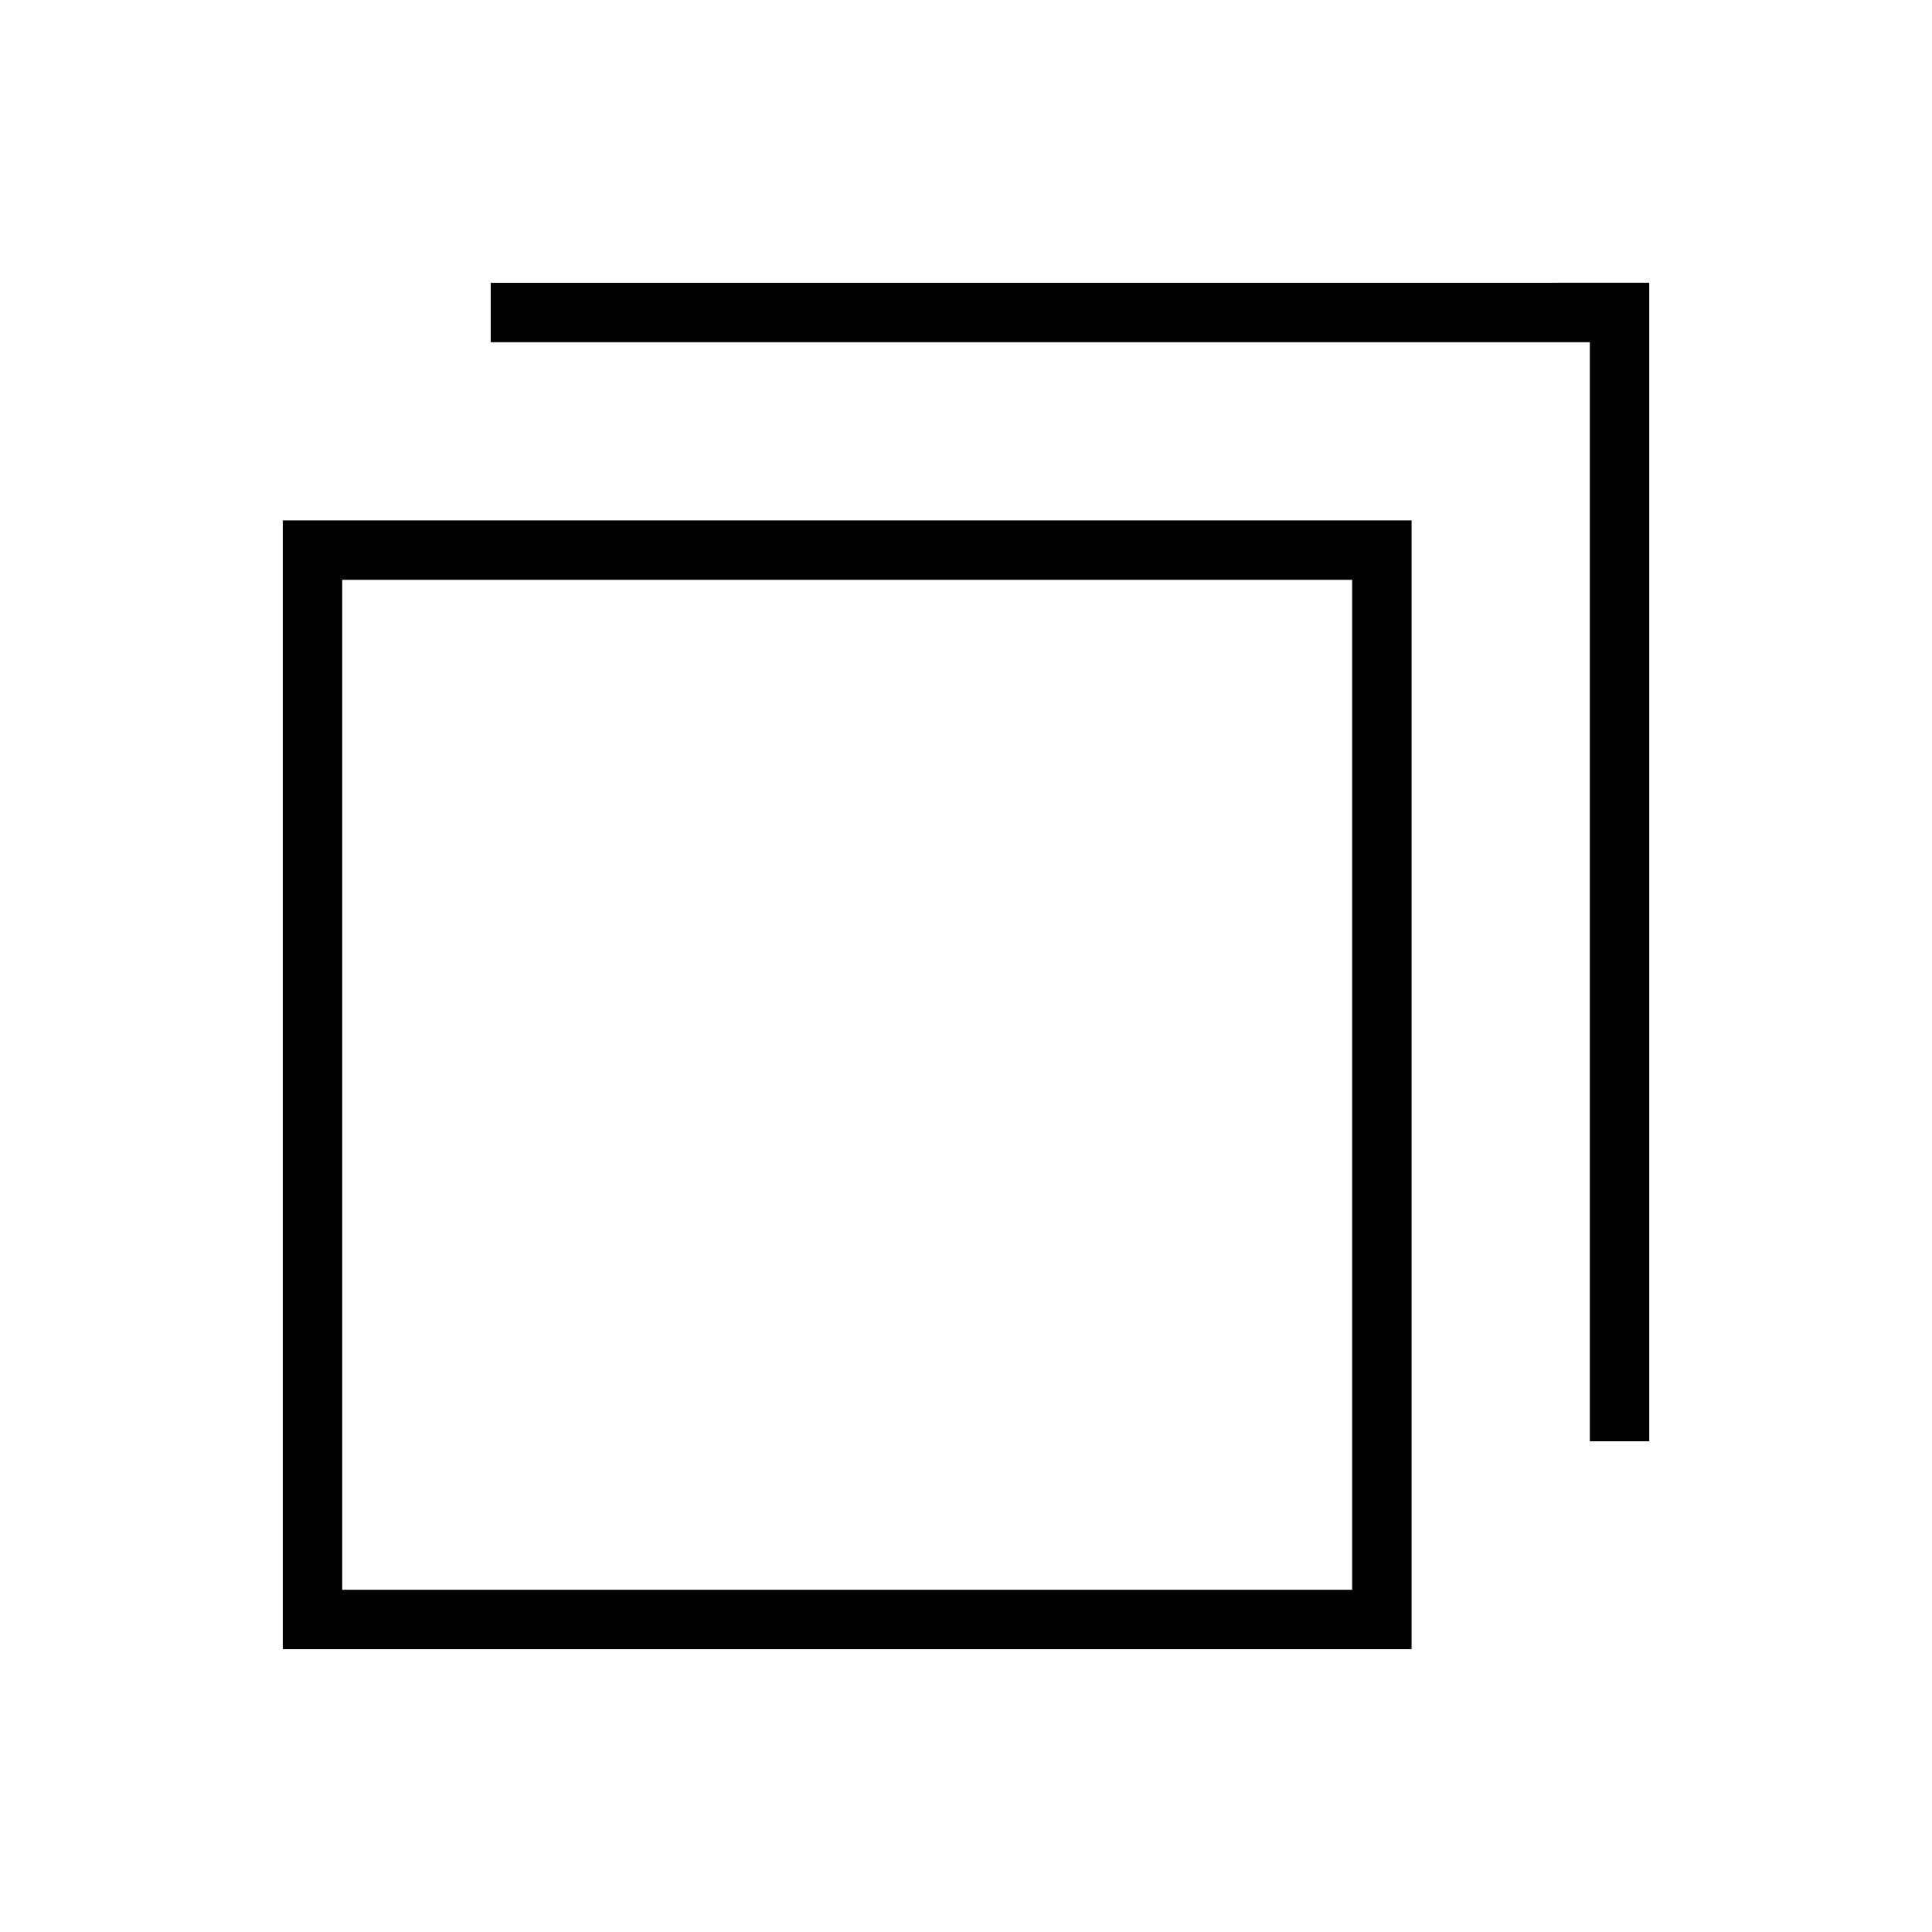
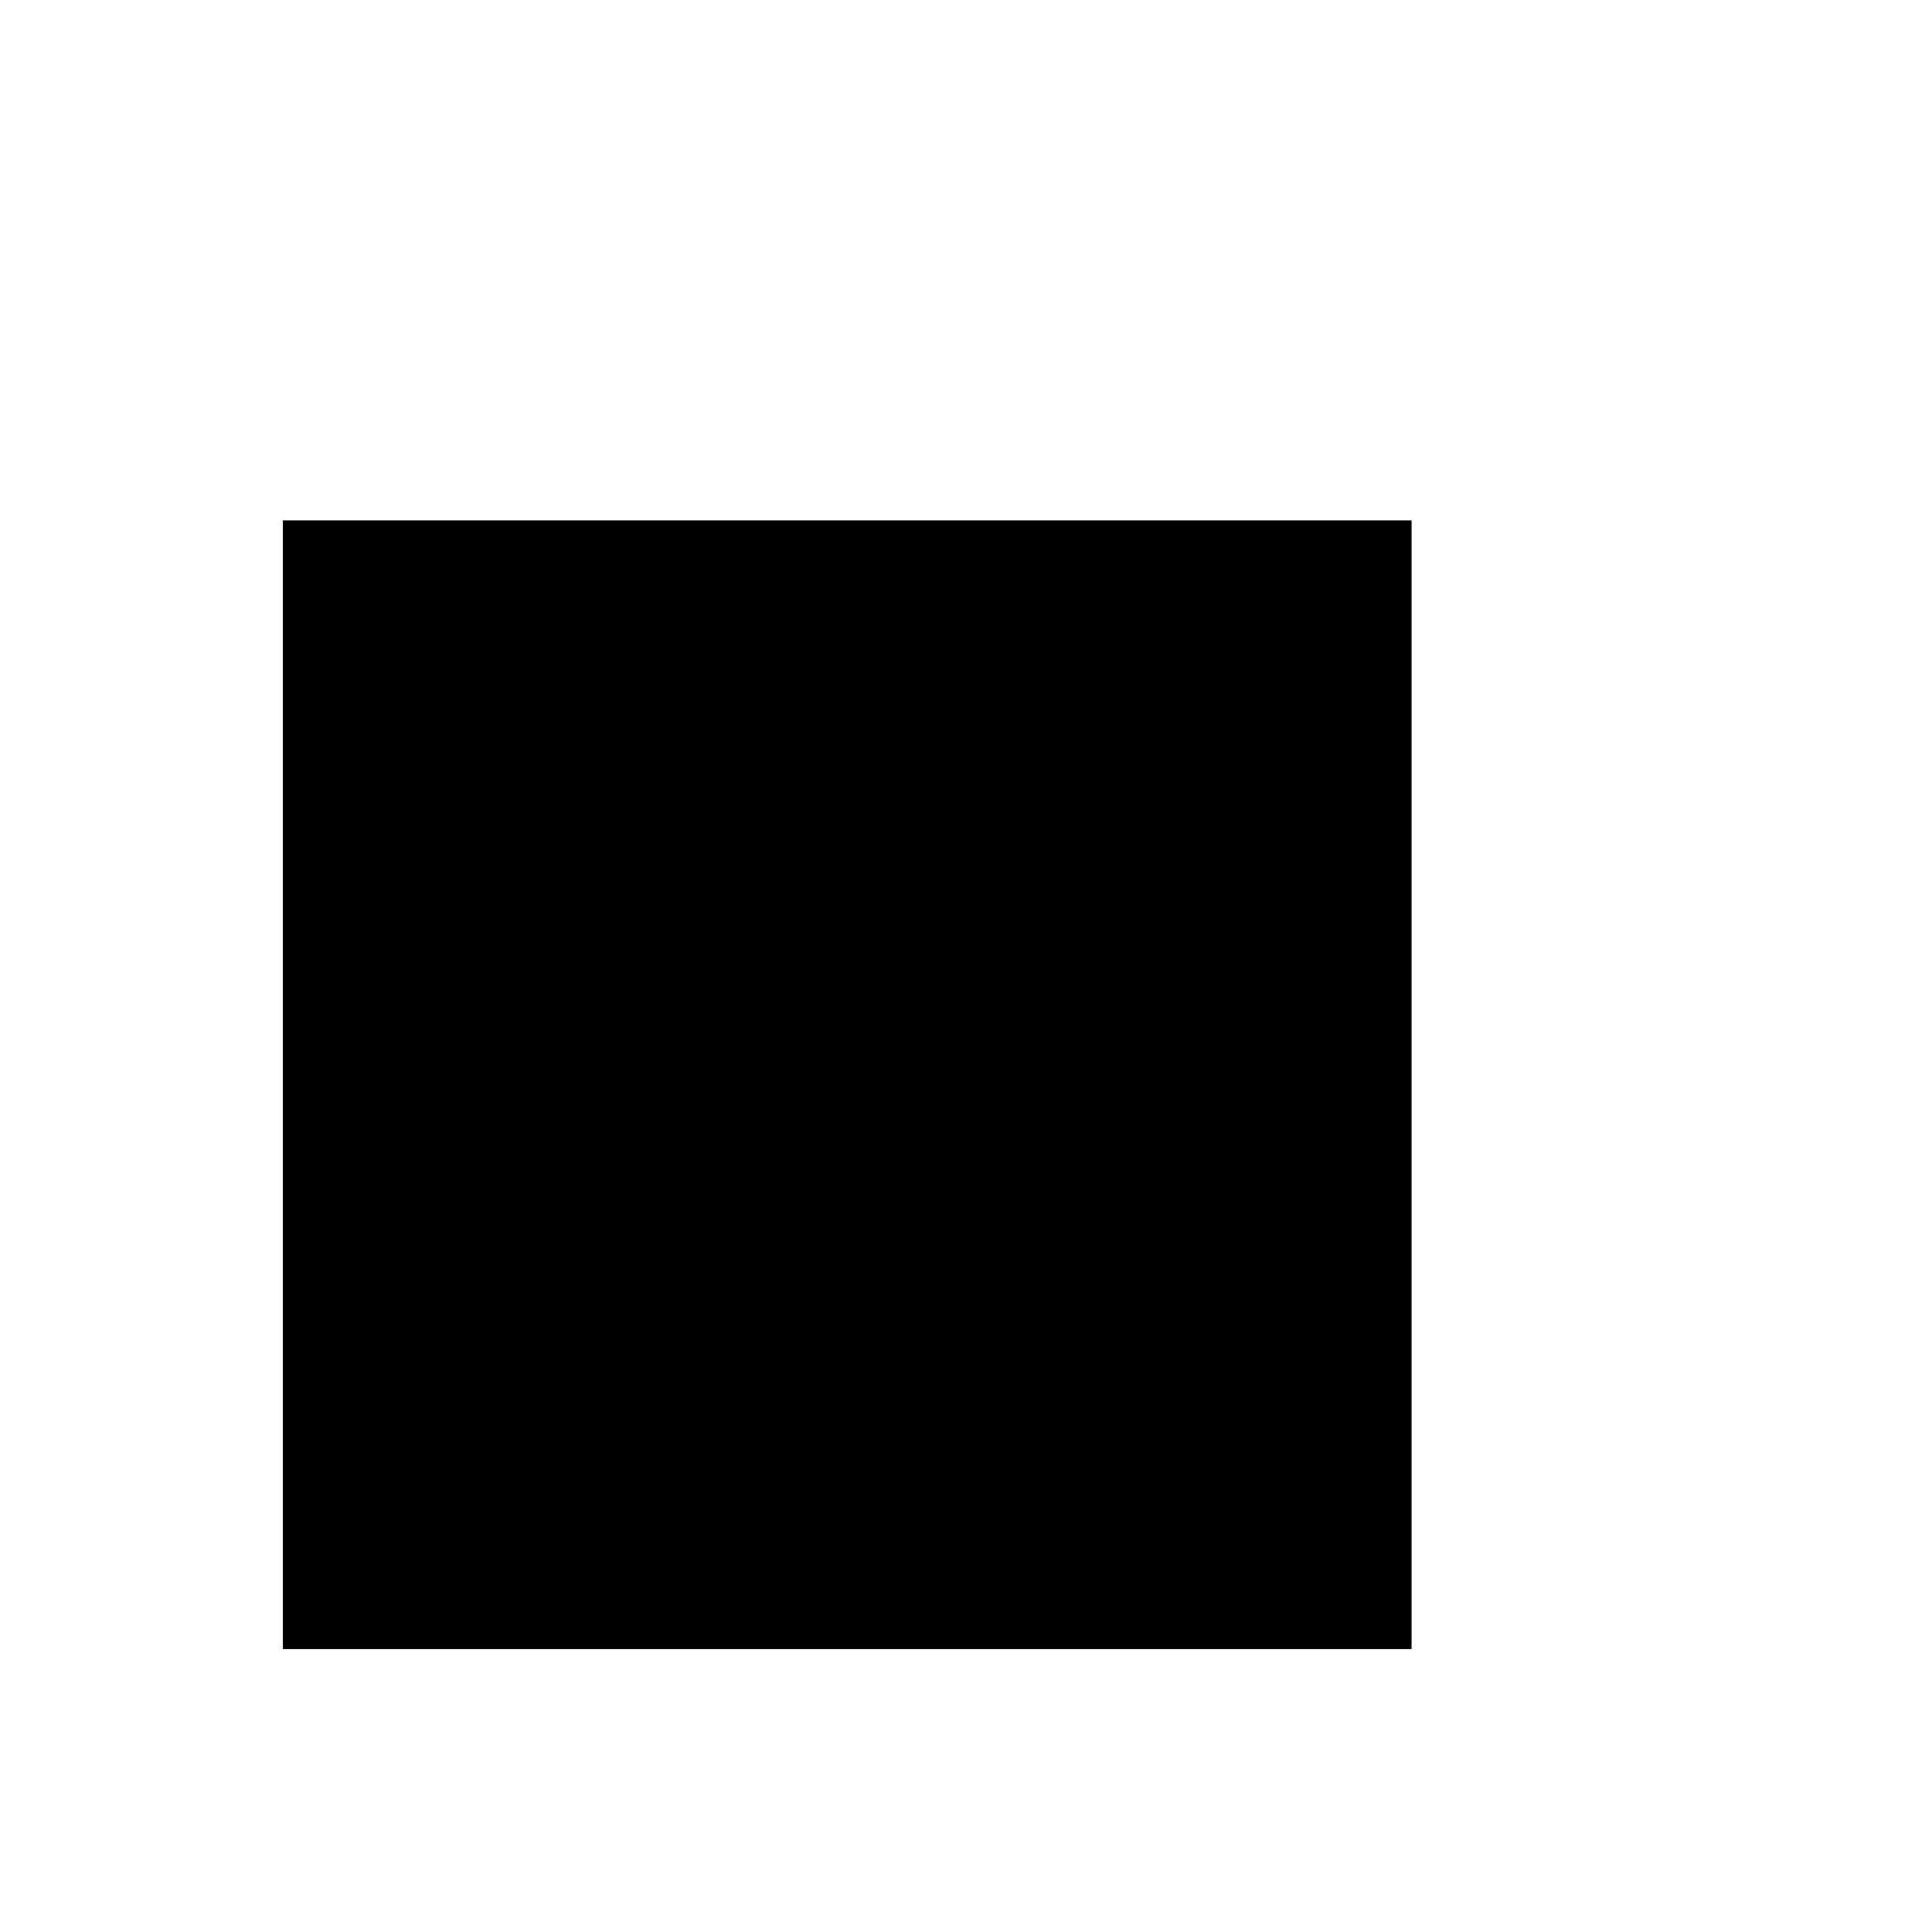
<svg xmlns="http://www.w3.org/2000/svg" fill="#000000" width="800px" height="800px" version="1.1" viewBox="144 144 512 512">
  <g>
-     <path d="m274.05 218.94v15.746h291.27v291.26h15.742v-307.01z" />
-     <path d="m218.94 581.05h299.14v-299.14h-299.14zm15.746-283.39h267.65v267.65h-267.65z" />
+     <path d="m218.94 581.05h299.14v-299.14h-299.14zm15.746-283.39h267.65h-267.65z" />
  </g>
</svg>